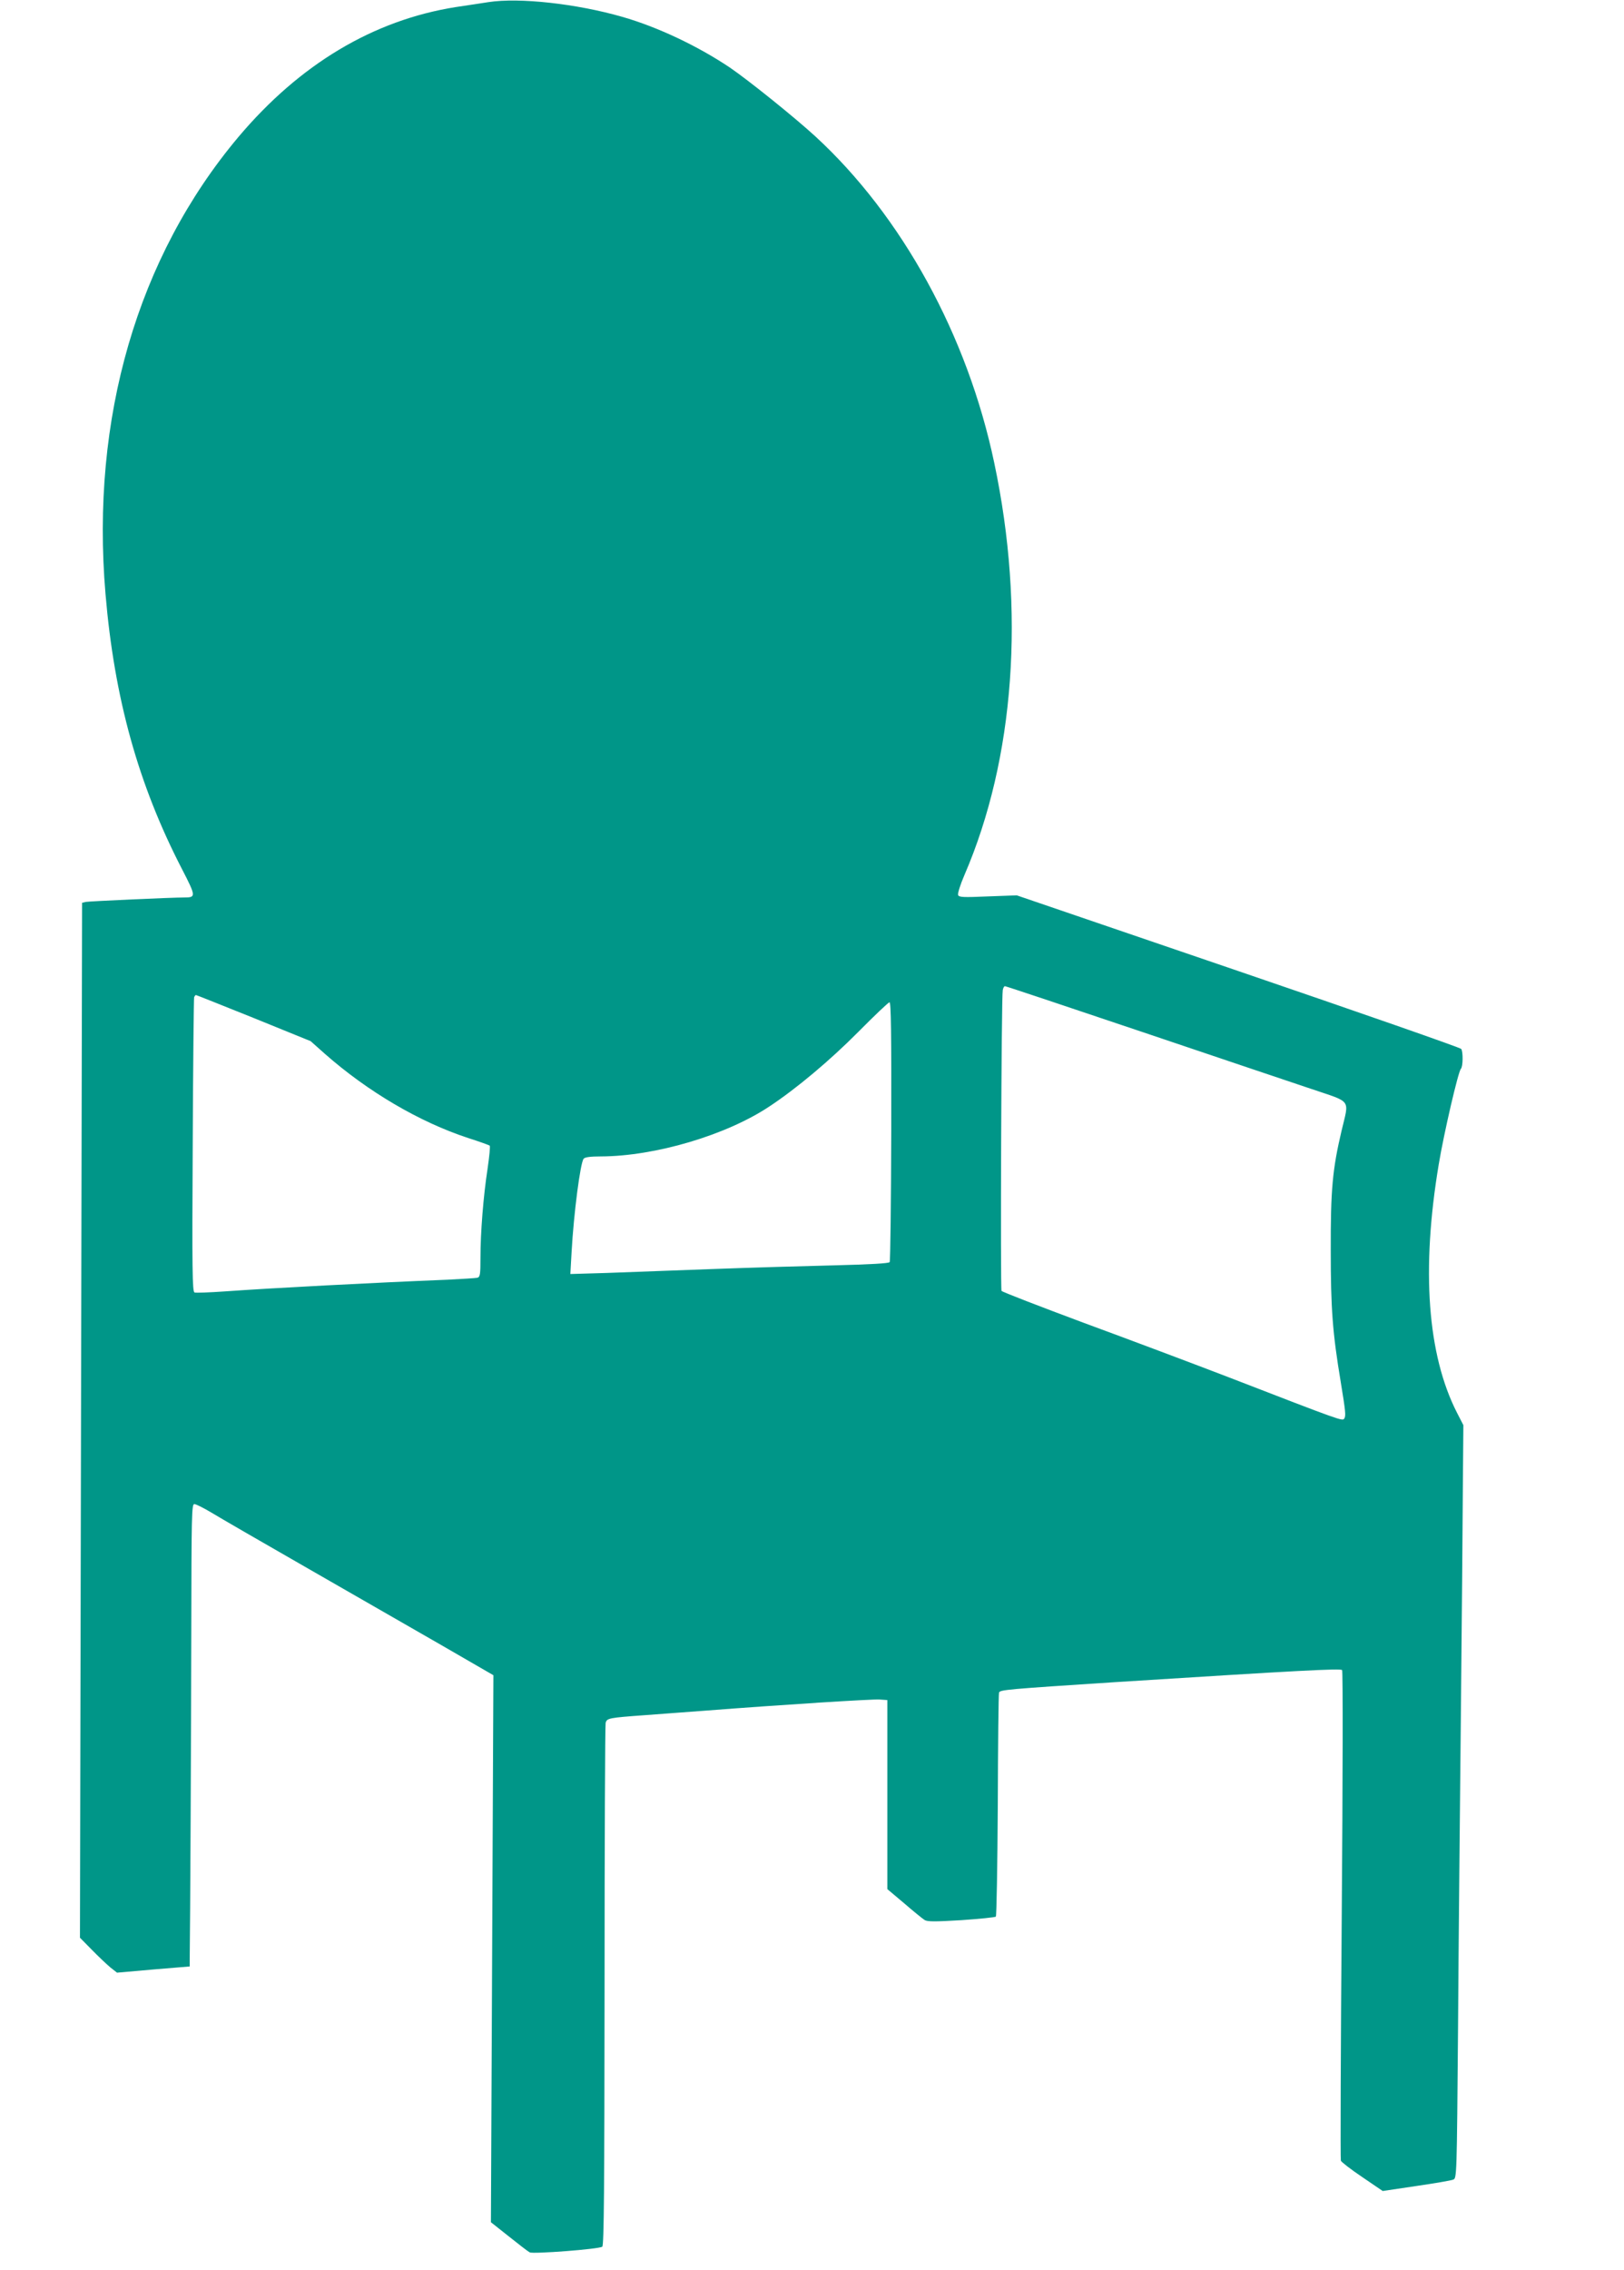
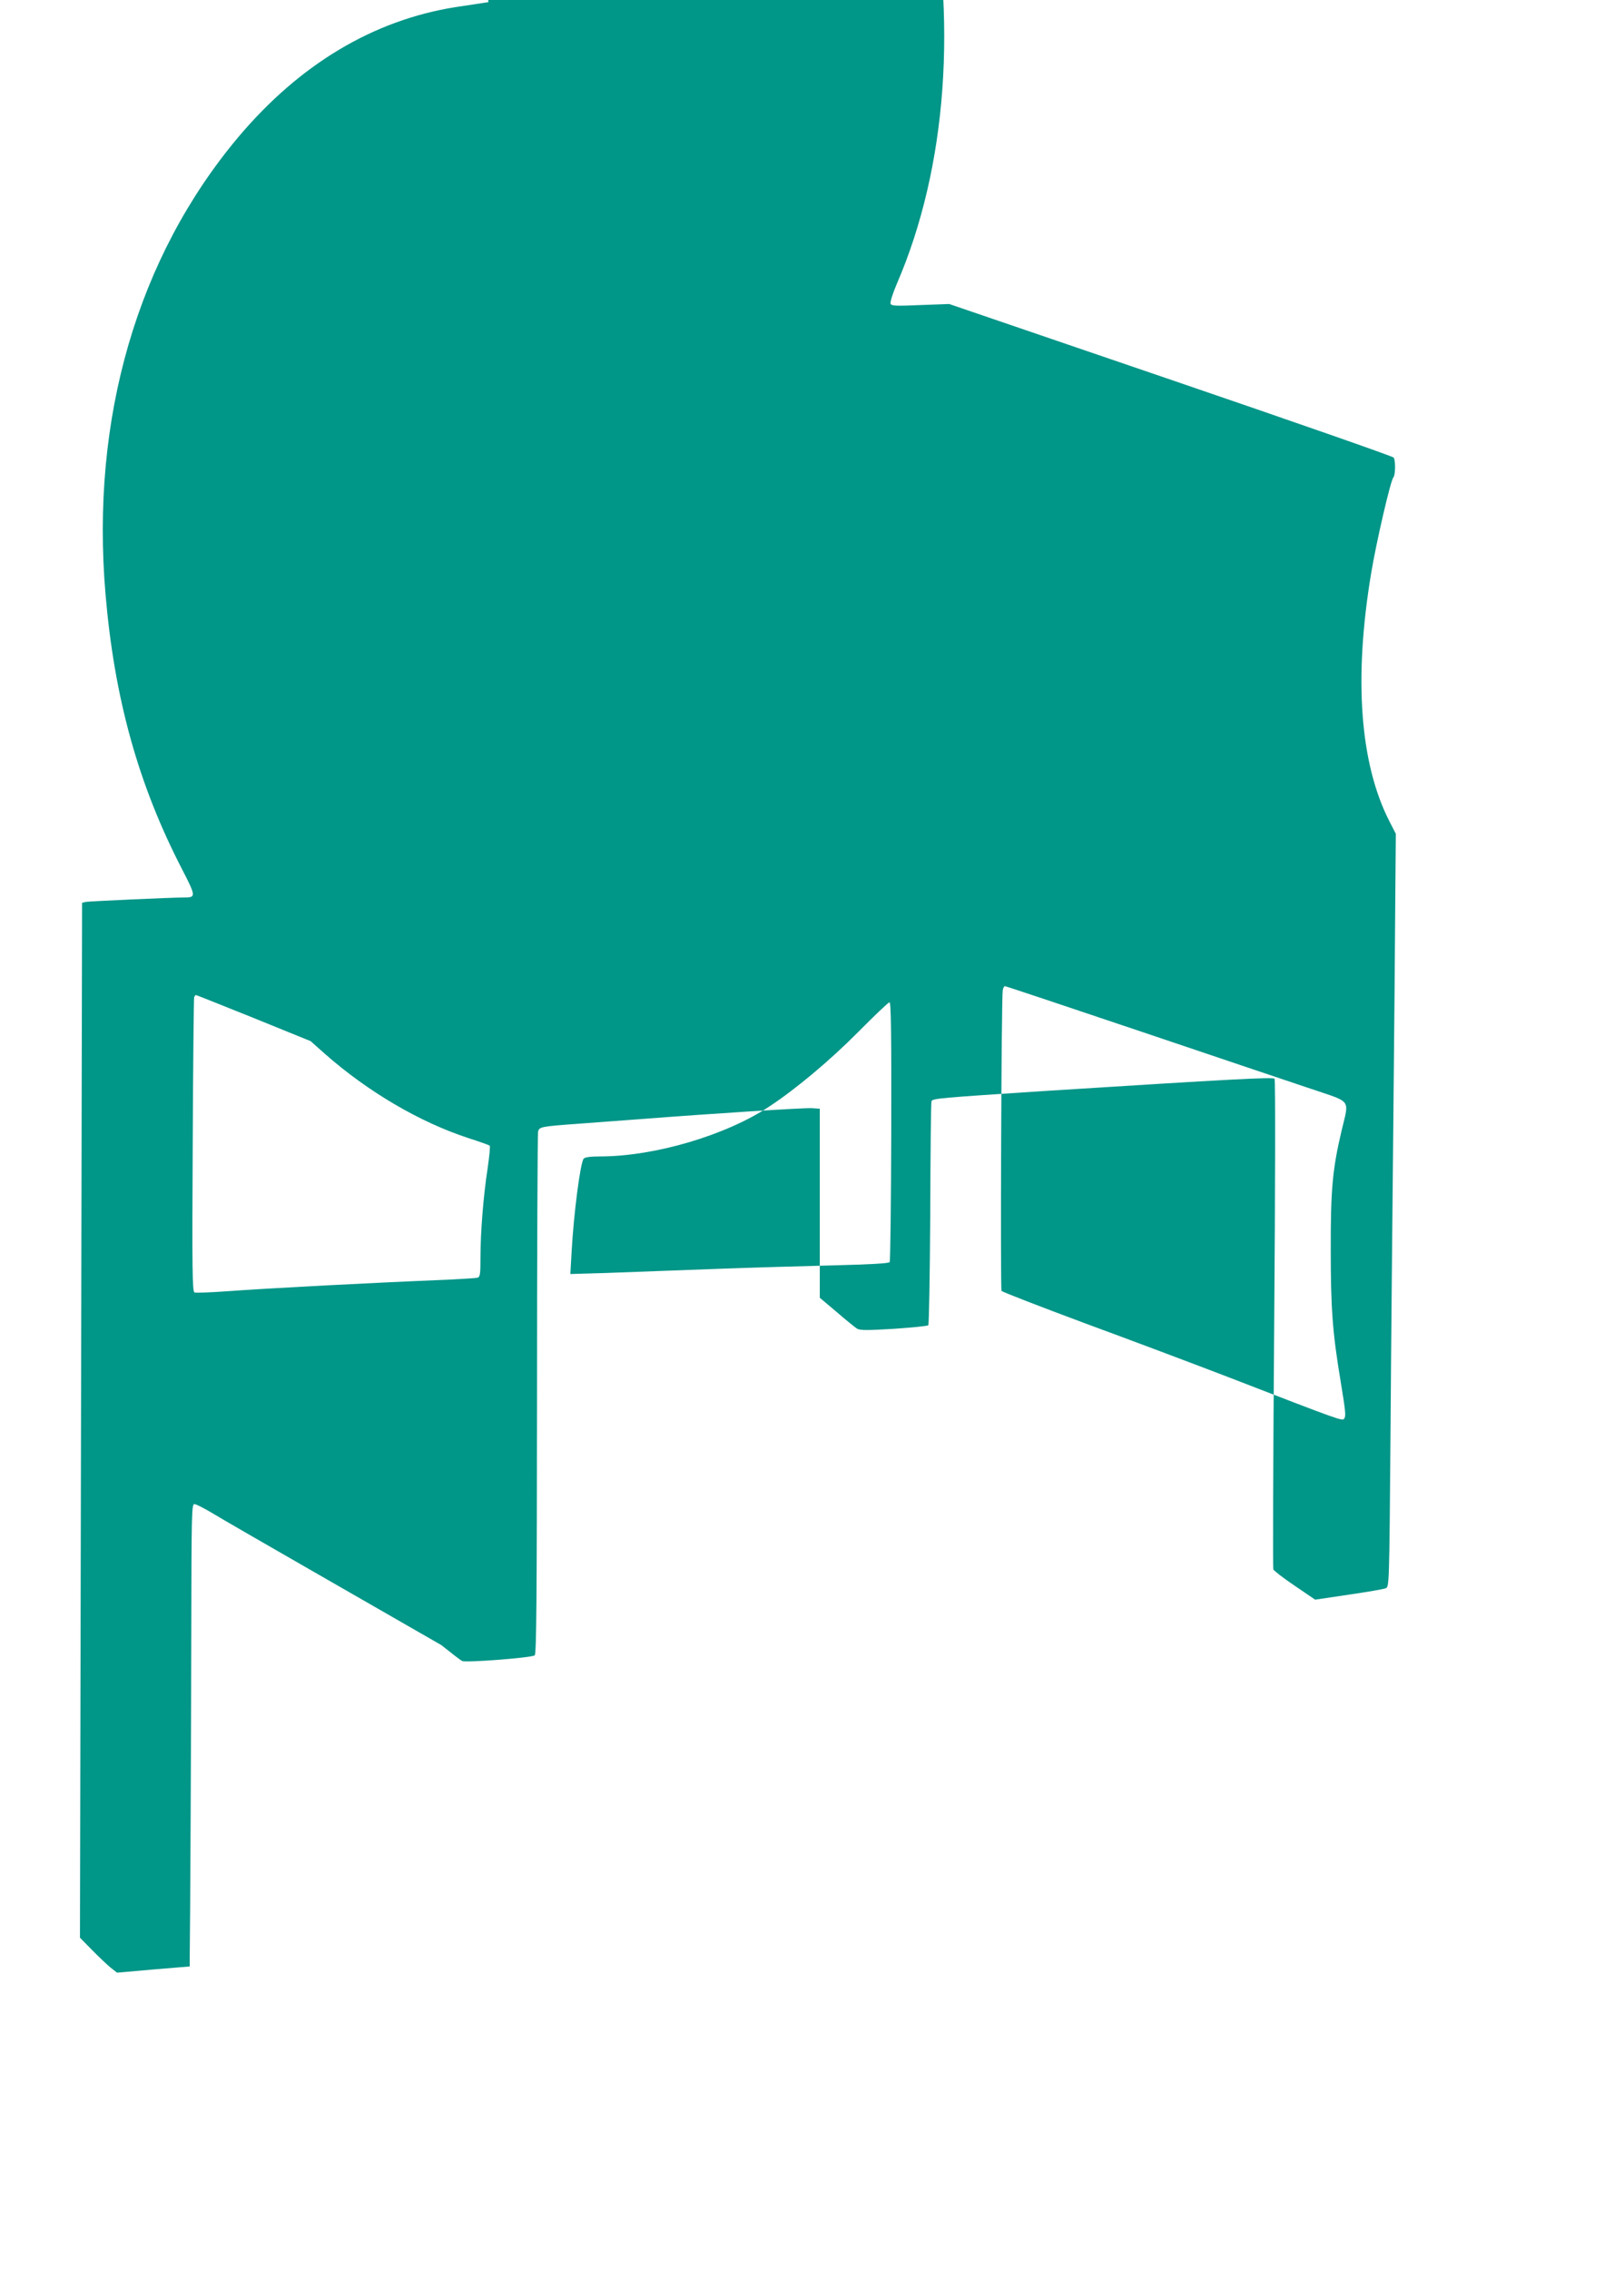
<svg xmlns="http://www.w3.org/2000/svg" version="1.0" width="916pt" height="1280pt" viewBox="0 0 916 1280" preserveAspectRatio="xMidYMid meet">
  <g transform="translate(0,1280) scale(0.1,-0.1)" fill="#009688" stroke="none">
-     <path d="M2755 12788 c-33 -5 -116 -18 -185 -28 -465 -74 -879 -322 -1225 -732 -570 -678 -834 -1586 -750 -2576 50 -590 185 -1075 431 -1551 80 -155 80 -161 14 -161 -69 0 -535 -21 -556 -25 l-21 -5 -6 -2917 -6 -2918 67 -68 c37 -38 84 -82 104 -99 l38 -30 205 18 205 17 0 36 c3 200 8 1265 9 1844 1 661 2 727 17 727 9 0 53 -22 98 -49 44 -27 288 -168 541 -313 253 -145 592 -340 754 -433 l294 -170 -7 -1542 -7 -1542 101 -80 c55 -44 108 -85 118 -90 19 -10 389 18 409 32 10 6 12 336 13 1469 0 803 3 1471 6 1484 7 27 17 29 224 44 80 6 231 17 335 25 439 34 946 66 986 63 l44 -3 0 -533 0 -533 95 -80 c52 -45 104 -87 115 -94 16 -10 58 -10 207 -1 103 7 191 16 195 20 4 4 9 287 11 629 1 342 4 627 7 634 5 16 43 19 655 59 1042 66 1270 78 1280 68 5 -5 4 -626 -2 -1381 -6 -755 -8 -1378 -5 -1385 2 -7 56 -49 120 -92 l116 -79 188 28 c103 15 197 31 209 36 21 7 21 8 28 865 3 472 11 1266 16 1764 5 498 10 1067 11 1265 l3 360 -36 70 c-167 327 -202 807 -103 1400 29 175 110 524 125 539 12 12 13 95 2 112 -4 7 -569 204 -1257 439 l-1250 427 -163 -6 c-140 -6 -163 -5 -168 8 -3 9 13 60 36 113 283 656 344 1492 168 2323 -151 719 -521 1392 -1009 1841 -120 110 -378 317 -482 388 -182 122 -408 229 -607 286 -257 74 -581 110 -755 83z m3681 -5804 c417 -141 849 -286 959 -323 233 -79 215 -54 172 -236 -51 -216 -62 -332 -61 -675 0 -328 10 -464 56 -740 28 -171 30 -193 20 -208 -10 -15 -11 -15 -652 233 -195 75 -562 213 -815 306 -252 94 -462 175 -466 181 -7 12 -1 1659 7 1696 2 12 8 22 12 22 5 0 350 -115 768 -256z m-5004 76 l320 -130 81 -72 c242 -213 533 -384 807 -474 63 -20 118 -40 122 -43 4 -3 -2 -62 -12 -131 -24 -156 -40 -361 -40 -501 0 -94 -2 -108 -17 -113 -10 -2 -85 -7 -168 -11 -421 -17 -995 -47 -1257 -66 -87 -6 -164 -9 -171 -6 -12 5 -14 128 -10 829 2 453 6 829 8 836 3 6 7 12 10 12 3 0 150 -59 327 -130z m3595 -637 c-1 -401 -5 -733 -9 -739 -5 -7 -108 -13 -310 -18 -167 -4 -478 -13 -693 -21 -214 -8 -482 -18 -594 -22 l-204 -6 7 124 c12 217 49 503 68 526 7 9 39 13 97 13 306 1 708 120 951 282 153 101 342 260 500 419 91 92 170 167 177 168 9 1 11 -172 10 -726z" />
+     <path d="M2755 12788 c-33 -5 -116 -18 -185 -28 -465 -74 -879 -322 -1225 -732 -570 -678 -834 -1586 -750 -2576 50 -590 185 -1075 431 -1551 80 -155 80 -161 14 -161 -69 0 -535 -21 -556 -25 l-21 -5 -6 -2917 -6 -2918 67 -68 c37 -38 84 -82 104 -99 l38 -30 205 18 205 17 0 36 c3 200 8 1265 9 1844 1 661 2 727 17 727 9 0 53 -22 98 -49 44 -27 288 -168 541 -313 253 -145 592 -340 754 -433 c55 -44 108 -85 118 -90 19 -10 389 18 409 32 10 6 12 336 13 1469 0 803 3 1471 6 1484 7 27 17 29 224 44 80 6 231 17 335 25 439 34 946 66 986 63 l44 -3 0 -533 0 -533 95 -80 c52 -45 104 -87 115 -94 16 -10 58 -10 207 -1 103 7 191 16 195 20 4 4 9 287 11 629 1 342 4 627 7 634 5 16 43 19 655 59 1042 66 1270 78 1280 68 5 -5 4 -626 -2 -1381 -6 -755 -8 -1378 -5 -1385 2 -7 56 -49 120 -92 l116 -79 188 28 c103 15 197 31 209 36 21 7 21 8 28 865 3 472 11 1266 16 1764 5 498 10 1067 11 1265 l3 360 -36 70 c-167 327 -202 807 -103 1400 29 175 110 524 125 539 12 12 13 95 2 112 -4 7 -569 204 -1257 439 l-1250 427 -163 -6 c-140 -6 -163 -5 -168 8 -3 9 13 60 36 113 283 656 344 1492 168 2323 -151 719 -521 1392 -1009 1841 -120 110 -378 317 -482 388 -182 122 -408 229 -607 286 -257 74 -581 110 -755 83z m3681 -5804 c417 -141 849 -286 959 -323 233 -79 215 -54 172 -236 -51 -216 -62 -332 -61 -675 0 -328 10 -464 56 -740 28 -171 30 -193 20 -208 -10 -15 -11 -15 -652 233 -195 75 -562 213 -815 306 -252 94 -462 175 -466 181 -7 12 -1 1659 7 1696 2 12 8 22 12 22 5 0 350 -115 768 -256z m-5004 76 l320 -130 81 -72 c242 -213 533 -384 807 -474 63 -20 118 -40 122 -43 4 -3 -2 -62 -12 -131 -24 -156 -40 -361 -40 -501 0 -94 -2 -108 -17 -113 -10 -2 -85 -7 -168 -11 -421 -17 -995 -47 -1257 -66 -87 -6 -164 -9 -171 -6 -12 5 -14 128 -10 829 2 453 6 829 8 836 3 6 7 12 10 12 3 0 150 -59 327 -130z m3595 -637 c-1 -401 -5 -733 -9 -739 -5 -7 -108 -13 -310 -18 -167 -4 -478 -13 -693 -21 -214 -8 -482 -18 -594 -22 l-204 -6 7 124 c12 217 49 503 68 526 7 9 39 13 97 13 306 1 708 120 951 282 153 101 342 260 500 419 91 92 170 167 177 168 9 1 11 -172 10 -726z" />
  </g>
</svg>